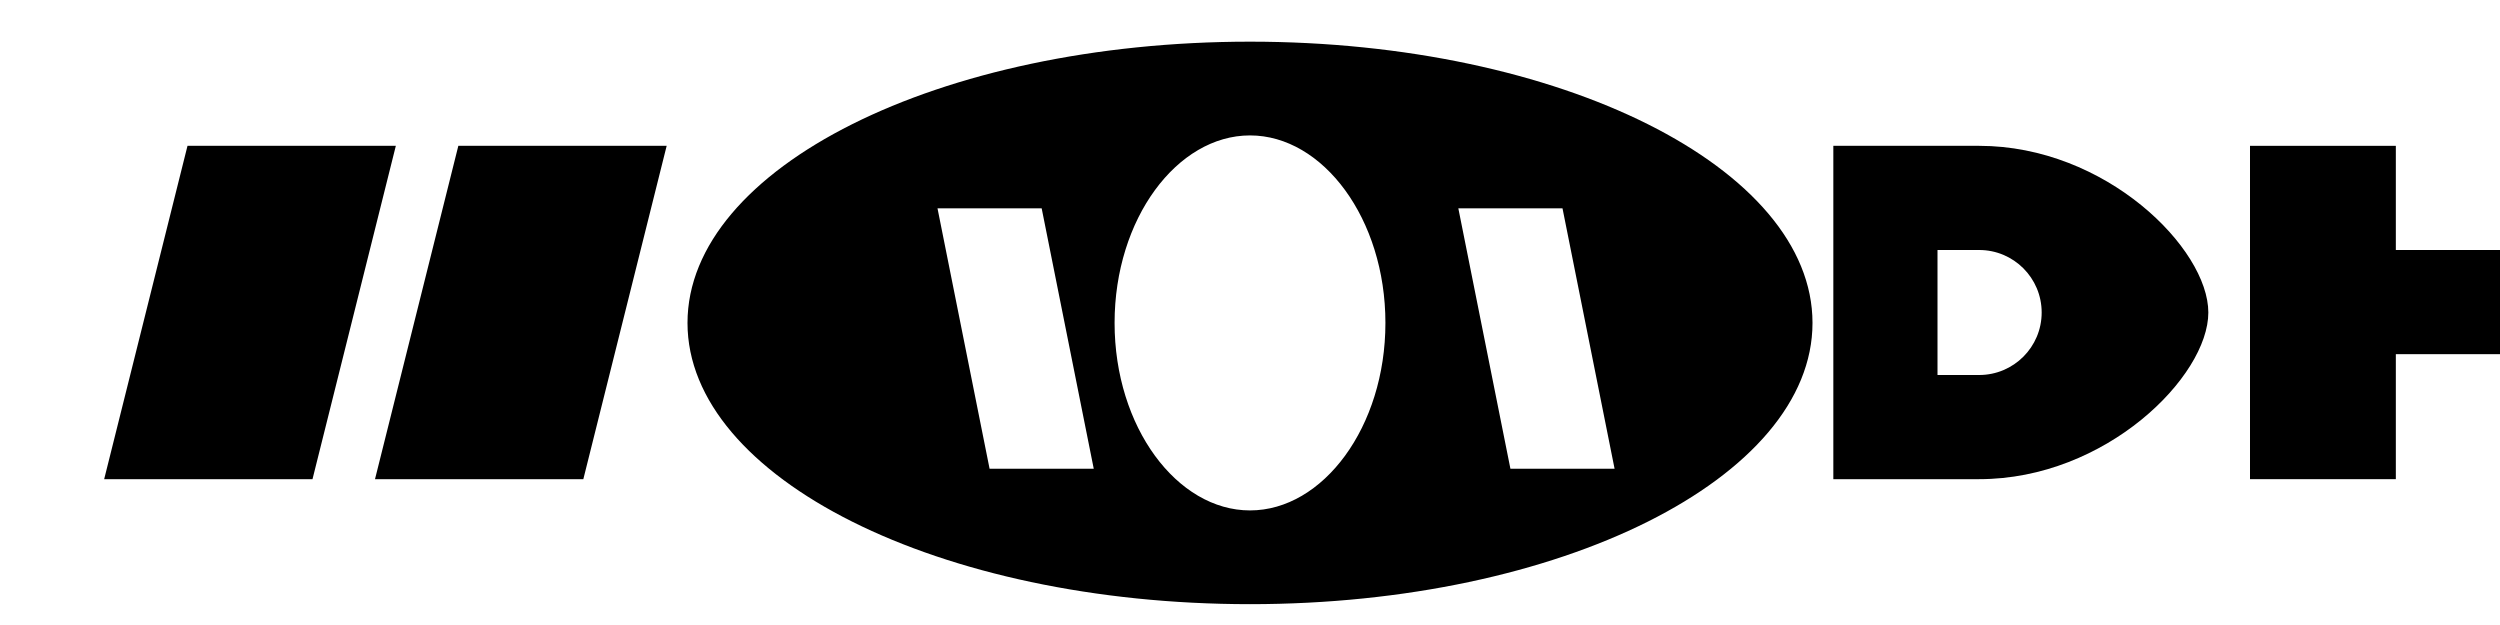
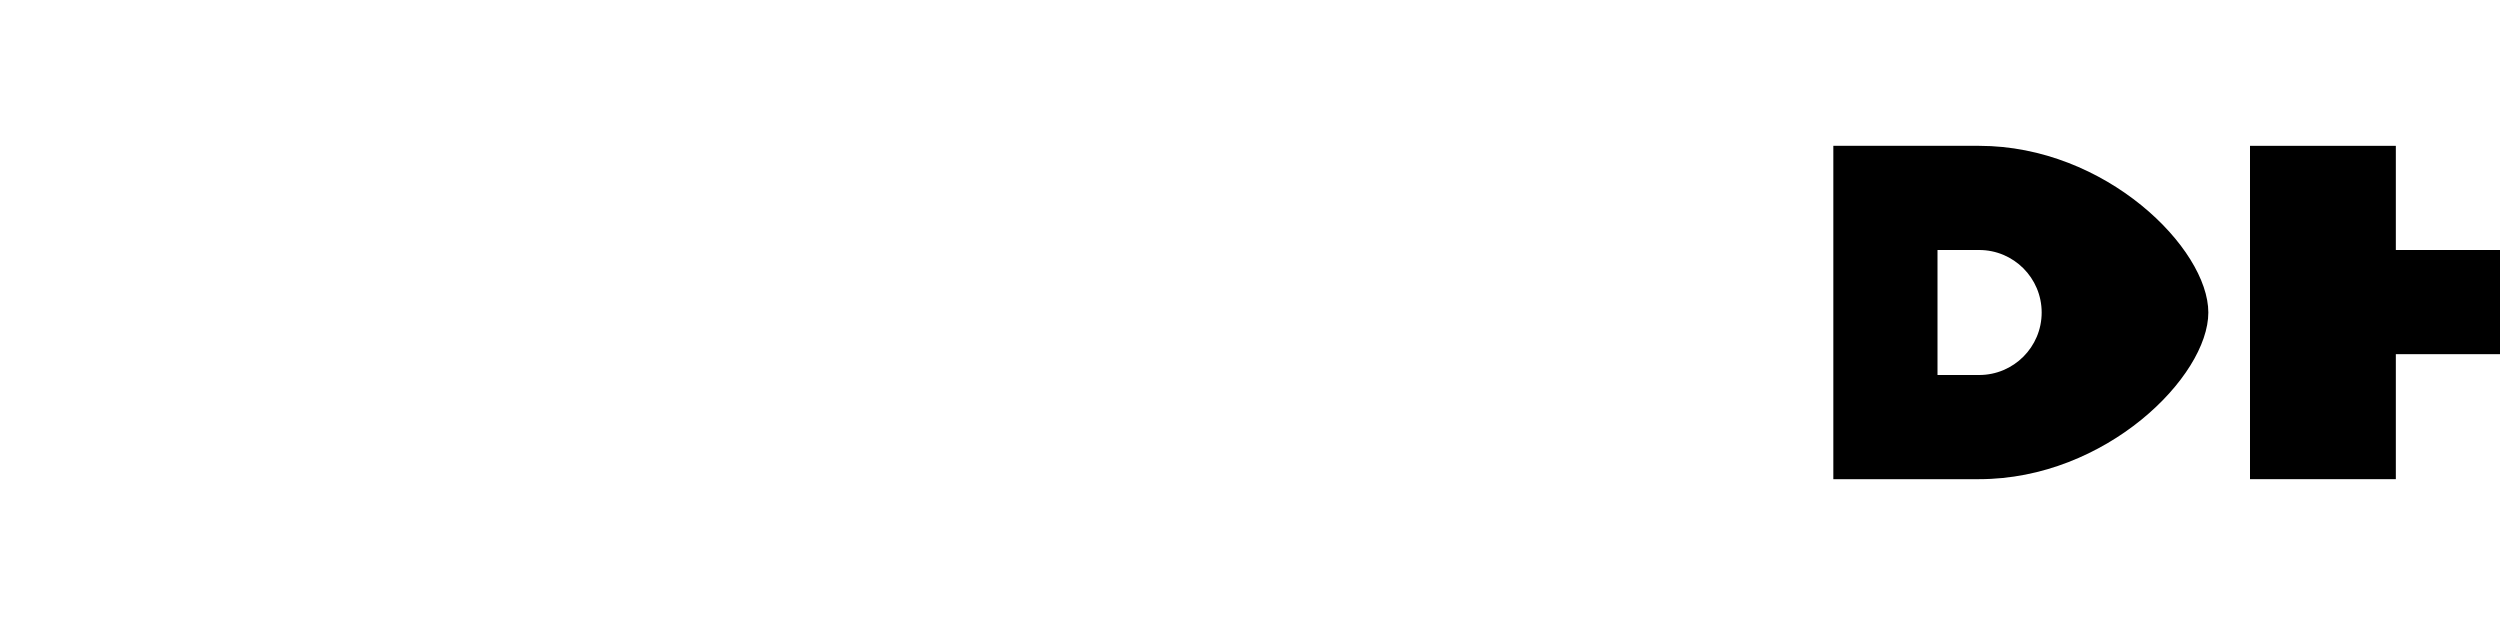
<svg xmlns="http://www.w3.org/2000/svg" width="120" height="30" viewBox="0 0 120 30" fill="none">
-   <path d="M60 2C45.088 2 33 8.059 33 15.5C33 22.941 45.088 29 60 29C74.912 29 87 22.941 87 15.5C87 8.059 74.912 2 60 2ZM47.5 22.5L45 10H50L52.5 22.5H47.5ZM60 24.5C56.5 24.5 53.5 20.5 53.5 15.5C53.5 10.5 56.5 6.5 60 6.5C63.5 6.5 66.5 10.5 66.5 15.5C66.5 20.5 63.5 24.5 60 24.5ZM72.5 22.5L70 10H75L77.5 22.5H72.5Z" fill="currentColor" />
-   <path d="M9 7L5 23H15L19 7H9Z" fill="currentColor" />
-   <path d="M22 7L18 23H28L32 7H22Z" fill="currentColor" />
  <path d="M95 7H88V23H95C101.075 23 106 18.075 106 15C106 11.925 101.075 7 95 7ZM95 18H93V12H95C96.657 12 98 13.343 98 15C98 16.657 96.657 18 95 18Z" fill="currentColor" />
-   <path d="M108 7V23H115V17H120V12H115V7H108Z" fill="currentColor" />
+   <path d="M108 7V23H115V17H120V12H115V7Z" fill="currentColor" />
</svg>